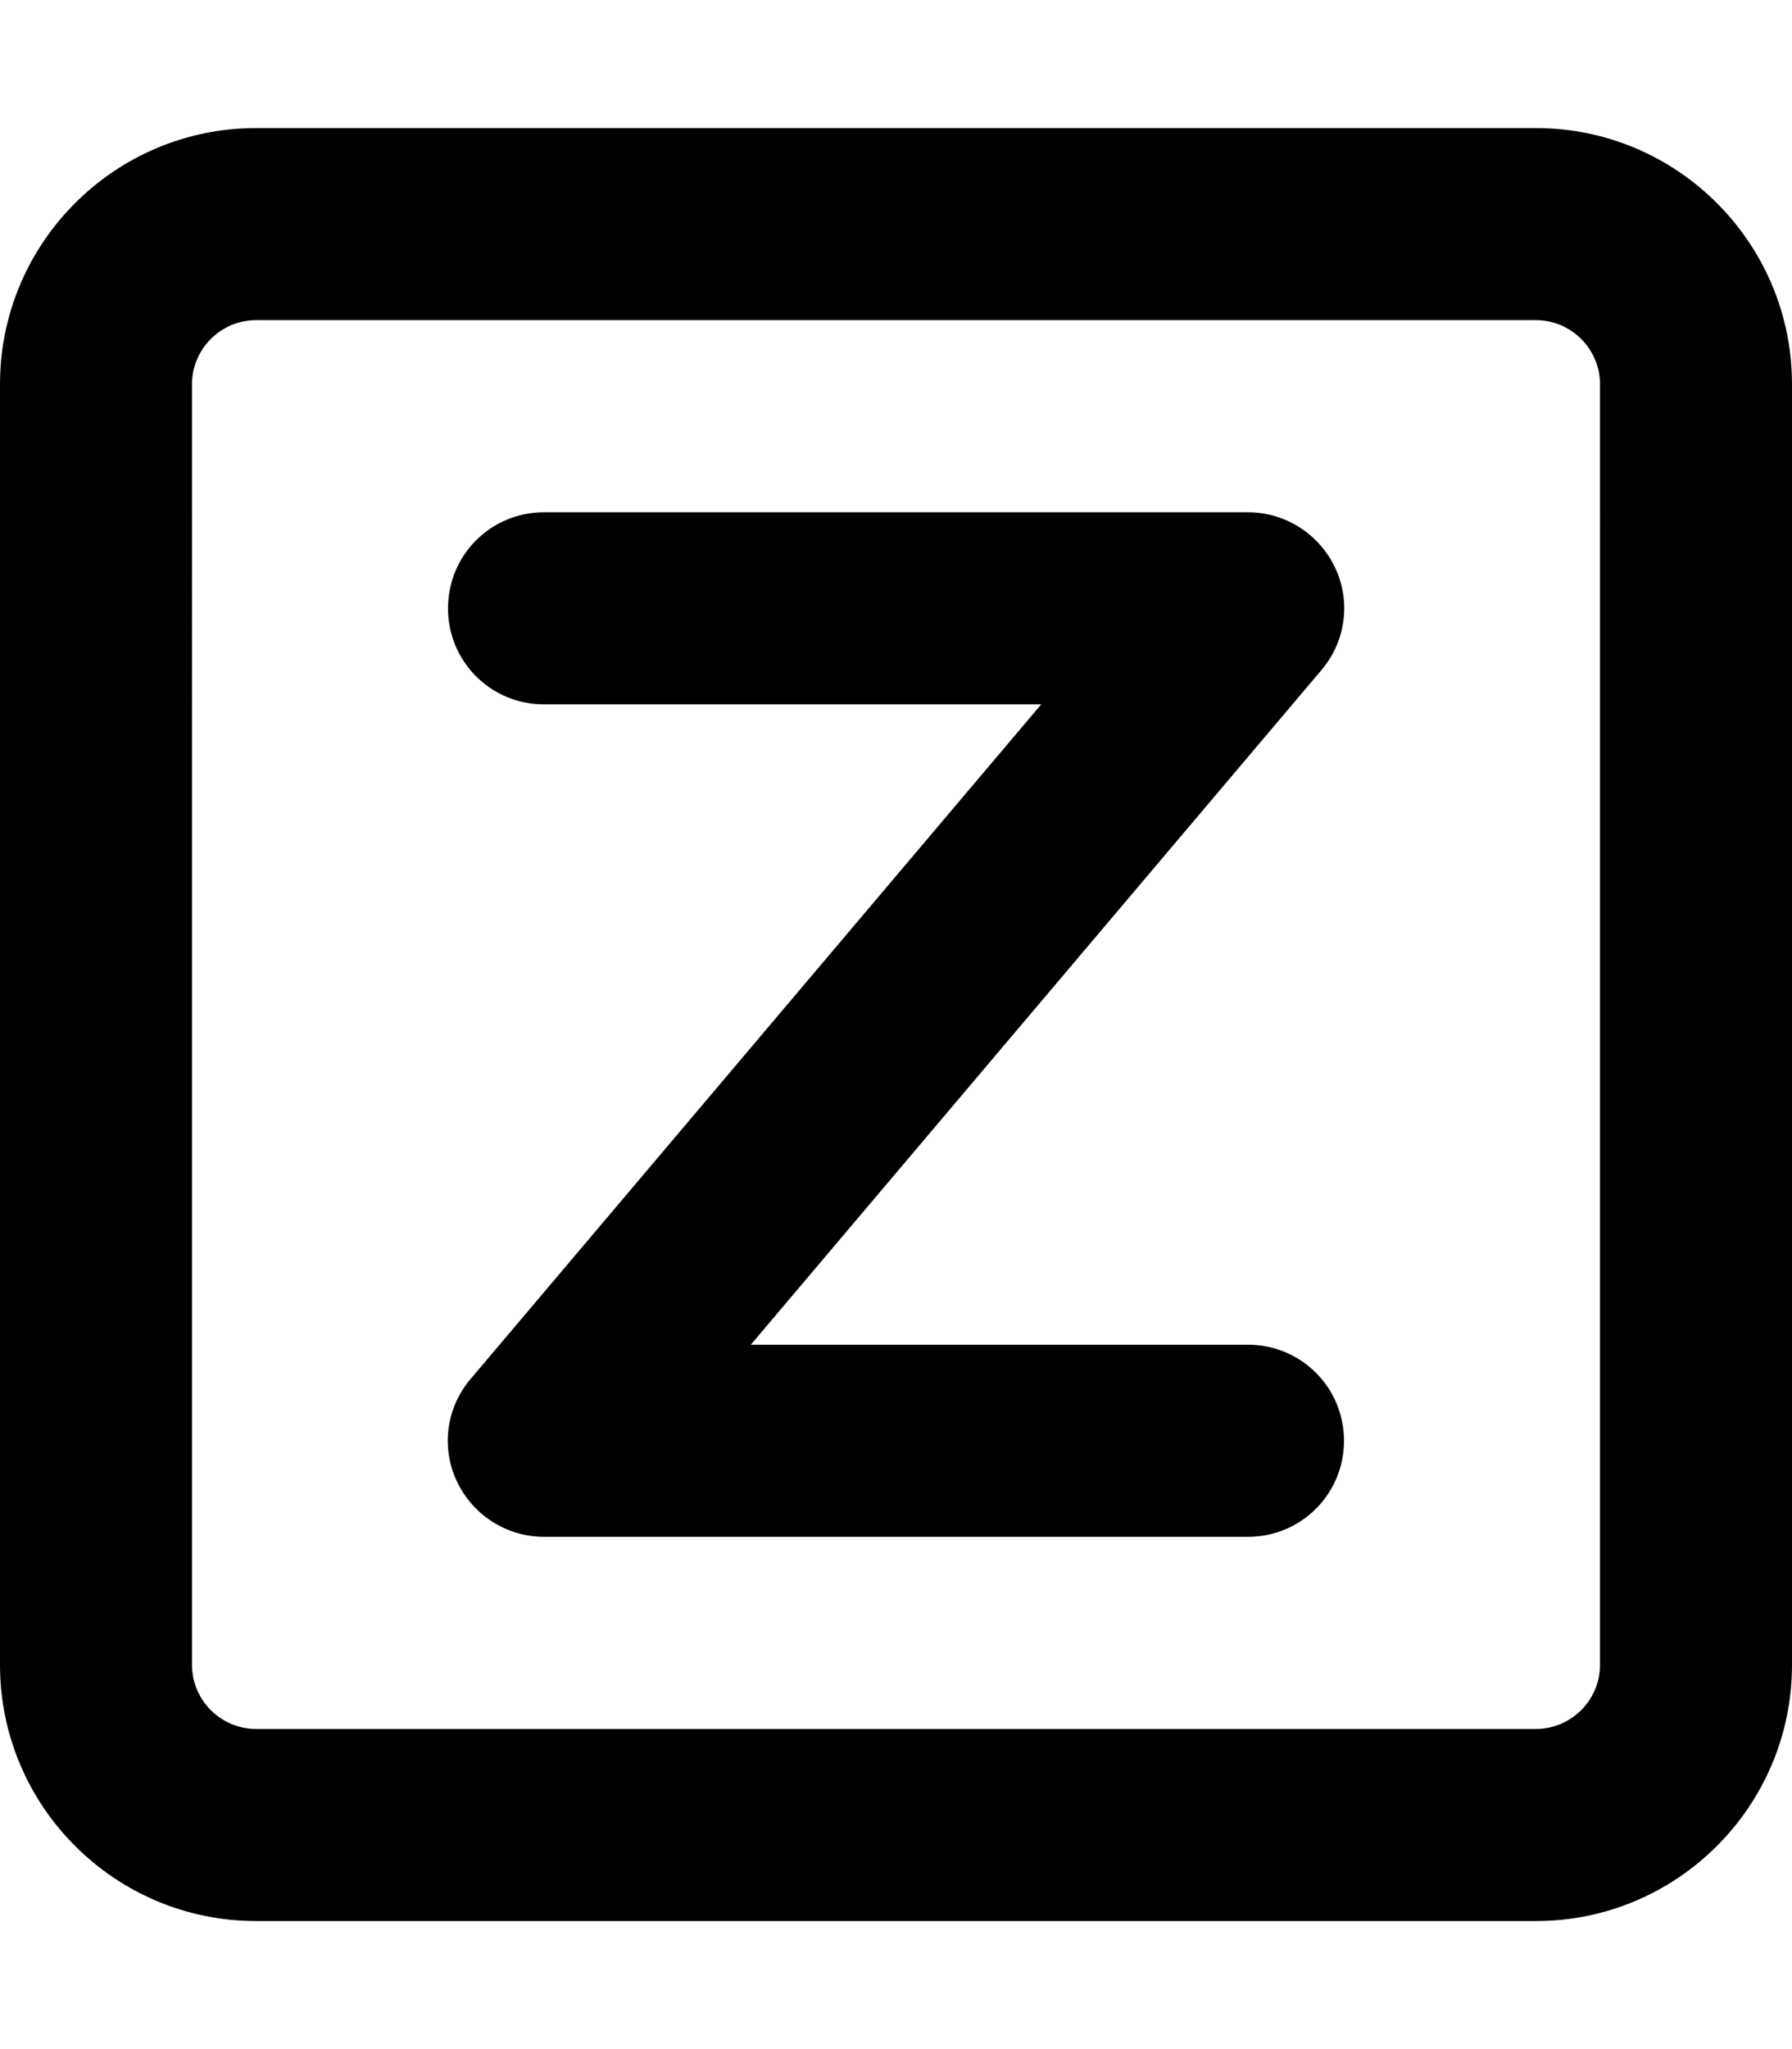
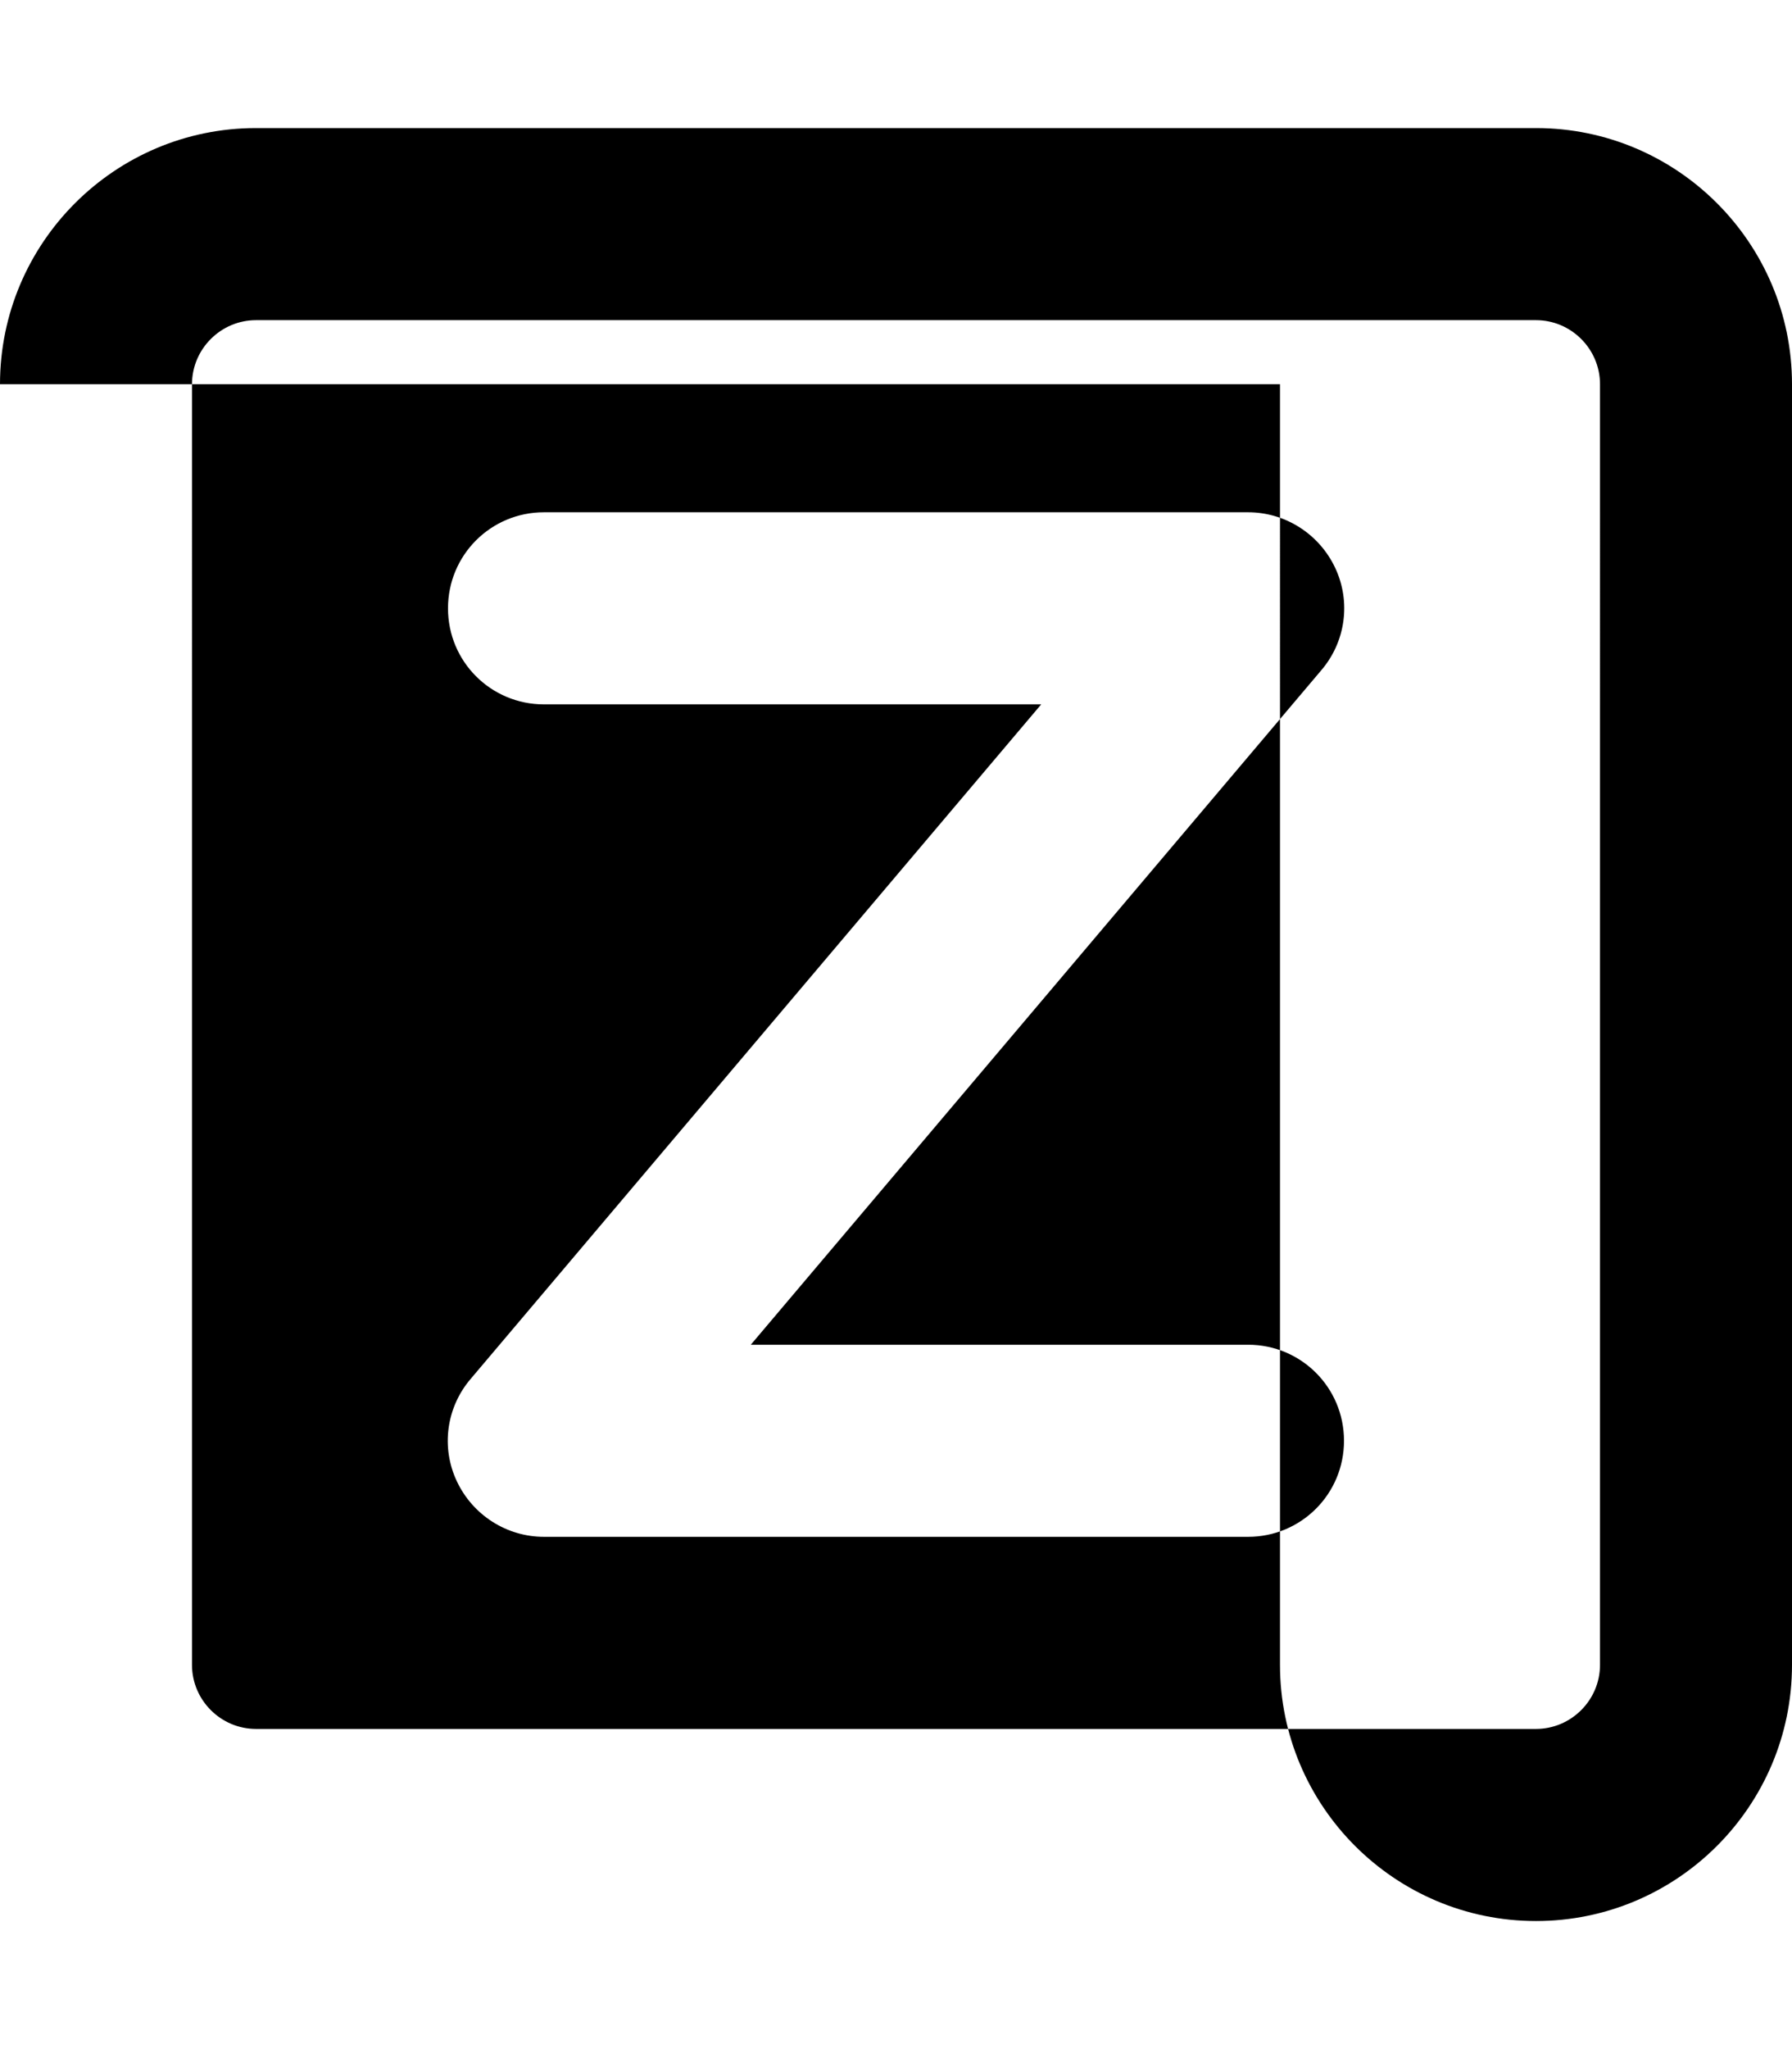
<svg xmlns="http://www.w3.org/2000/svg" viewBox="0 0 448 512">
-   <path d="M64 80c-8.8 0-16 7.2-16 16V416c0 8.8 7.2 16 16 16H384c8.8 0 16-7.2 16-16V96c0-8.8-7.2-16-16-16H64zM0 96C0 60.7 28.7 32 64 32H384c35.3 0 64 28.7 64 64V416c0 35.3-28.7 64-64 64H64c-35.3 0-64-28.7-64-64V96zm136 32H312c9.3 0 17.8 5.4 21.8 13.9s2.6 18.5-3.5 25.6L187.7 336H312c13.3 0 24 10.7 24 24s-10.7 24-24 24H136c-9.3 0-17.8-5.4-21.8-13.9s-2.6-18.5 3.5-25.6L260.3 176H136c-13.3 0-24-10.7-24-24s10.7-24 24-24z" />
+   <path d="M64 80c-8.8 0-16 7.2-16 16V416c0 8.8 7.2 16 16 16H384c8.8 0 16-7.2 16-16V96c0-8.8-7.2-16-16-16H64zM0 96C0 60.7 28.7 32 64 32H384c35.3 0 64 28.7 64 64V416c0 35.3-28.7 64-64 64c-35.3 0-64-28.7-64-64V96zm136 32H312c9.3 0 17.8 5.4 21.8 13.9s2.6 18.5-3.5 25.6L187.7 336H312c13.3 0 24 10.7 24 24s-10.7 24-24 24H136c-9.3 0-17.8-5.4-21.8-13.9s-2.6-18.5 3.5-25.6L260.3 176H136c-13.3 0-24-10.7-24-24s10.7-24 24-24z" />
</svg>